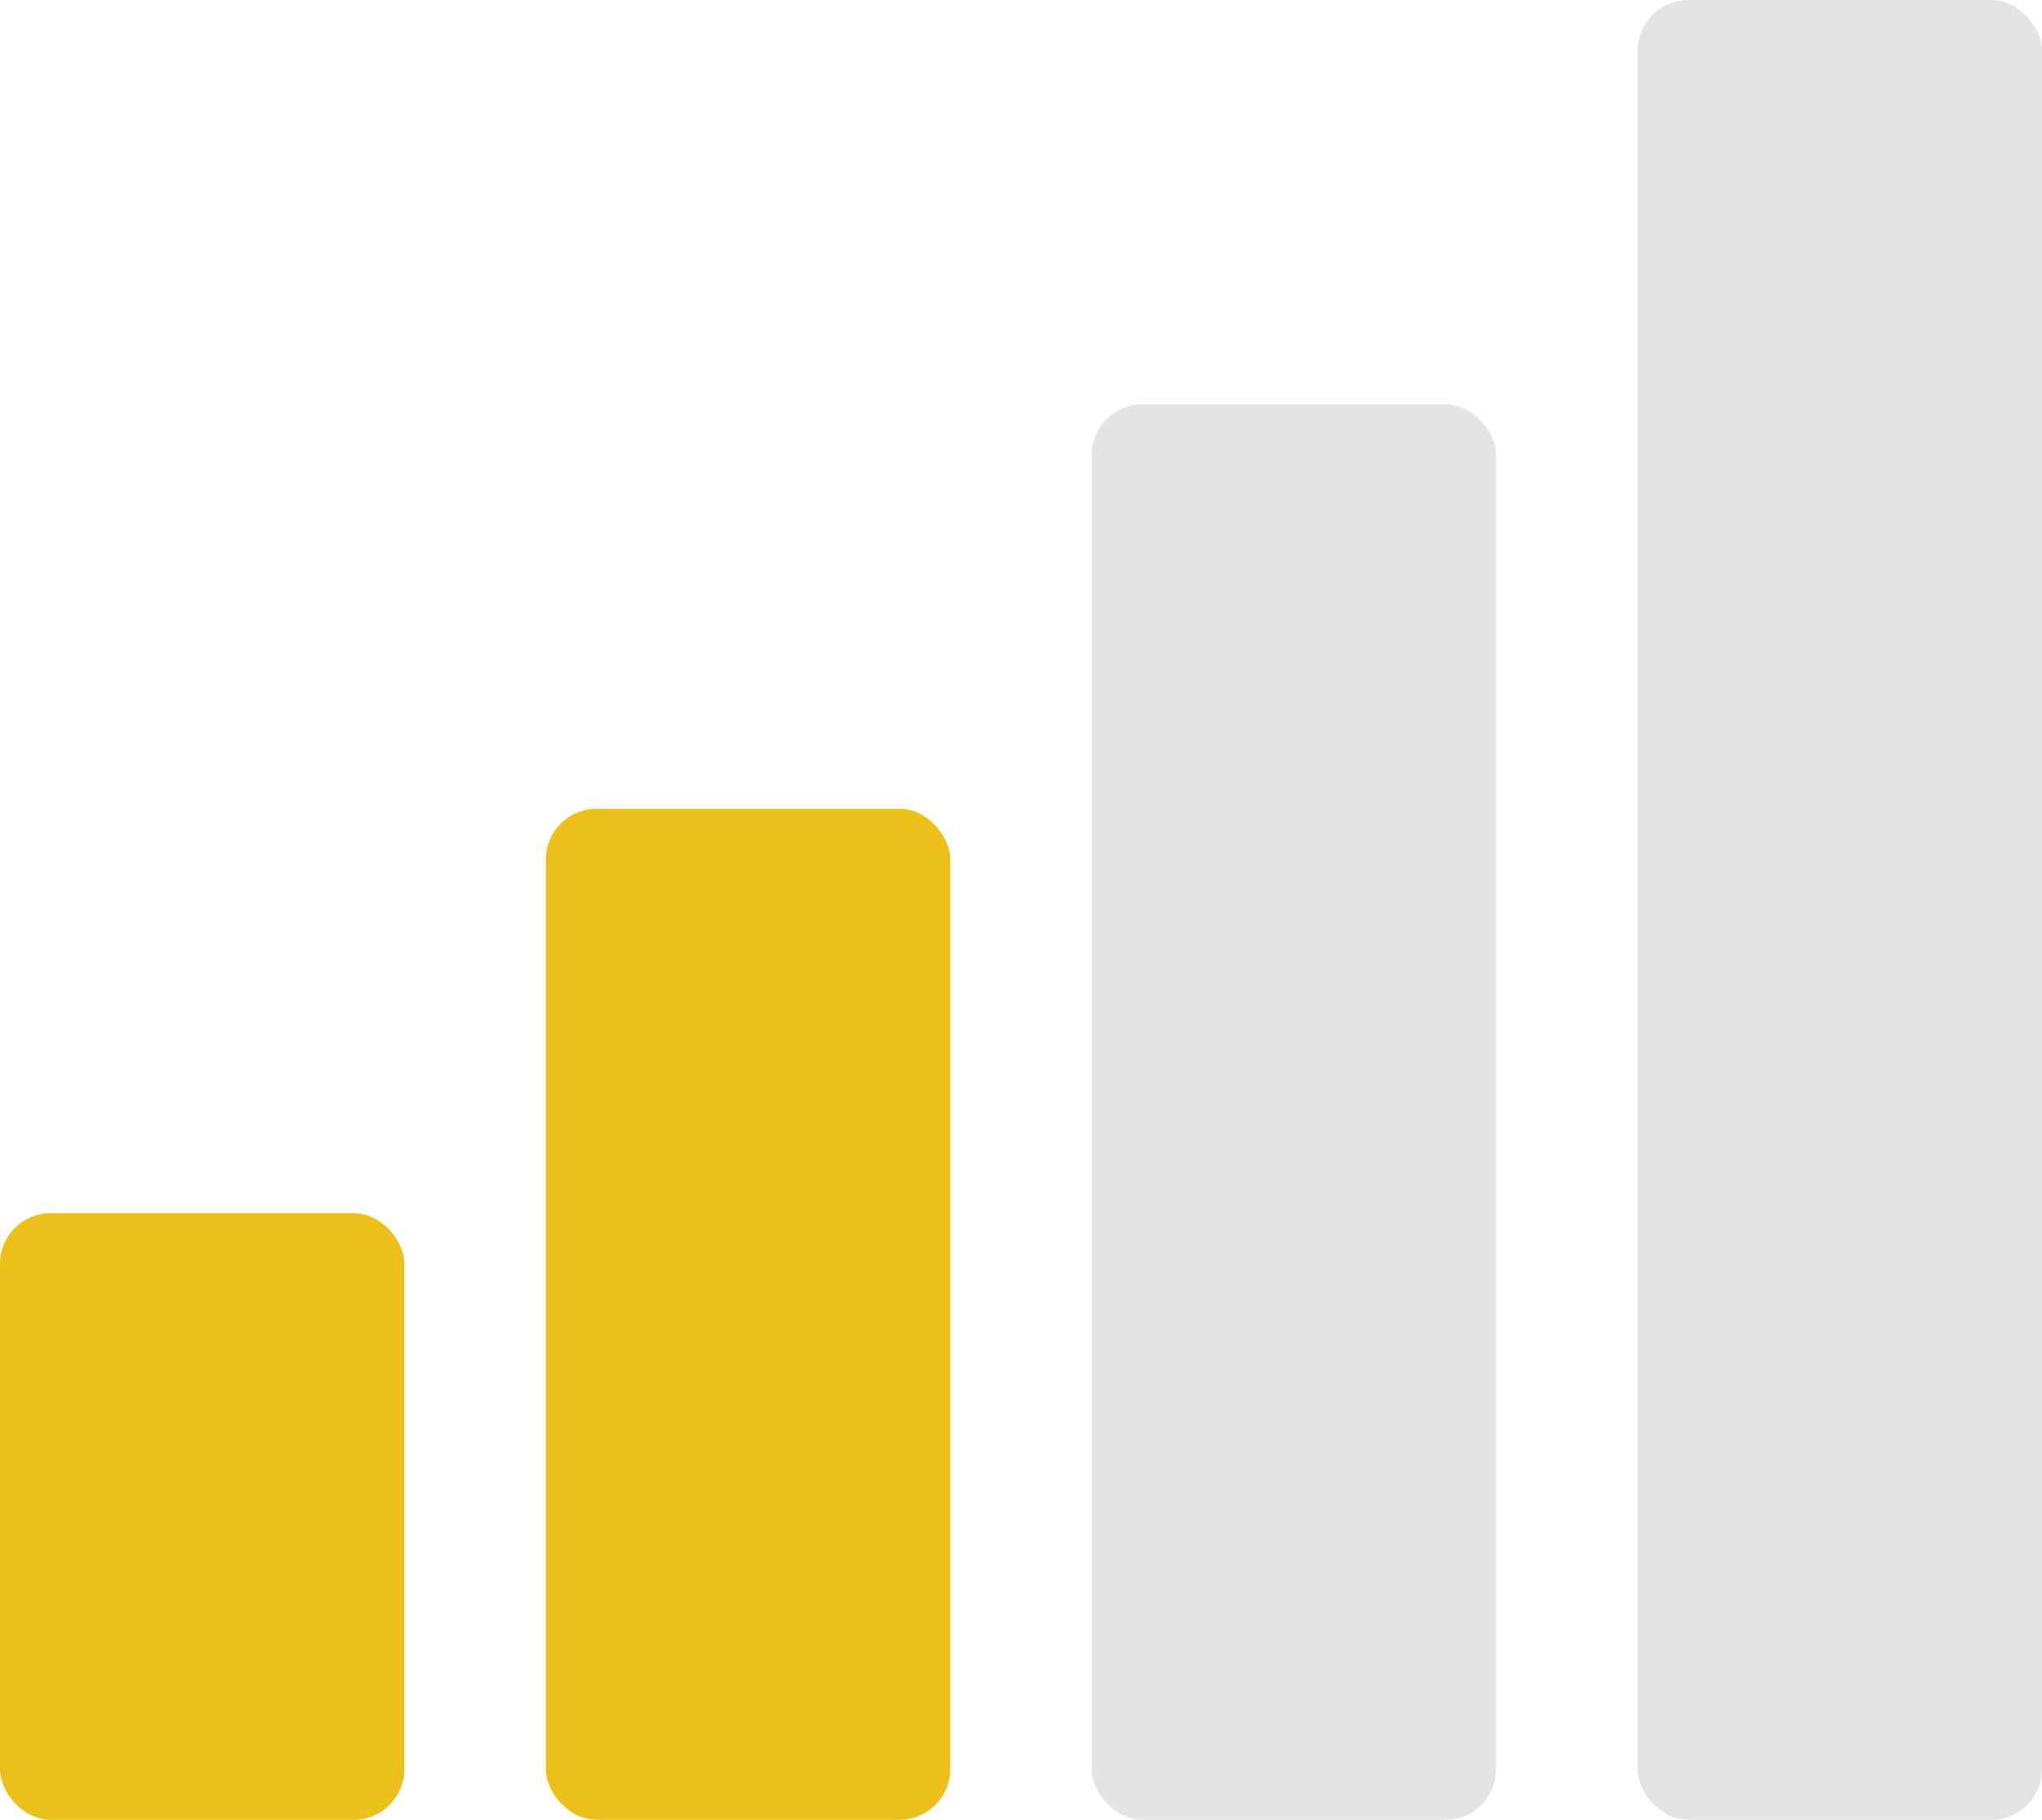
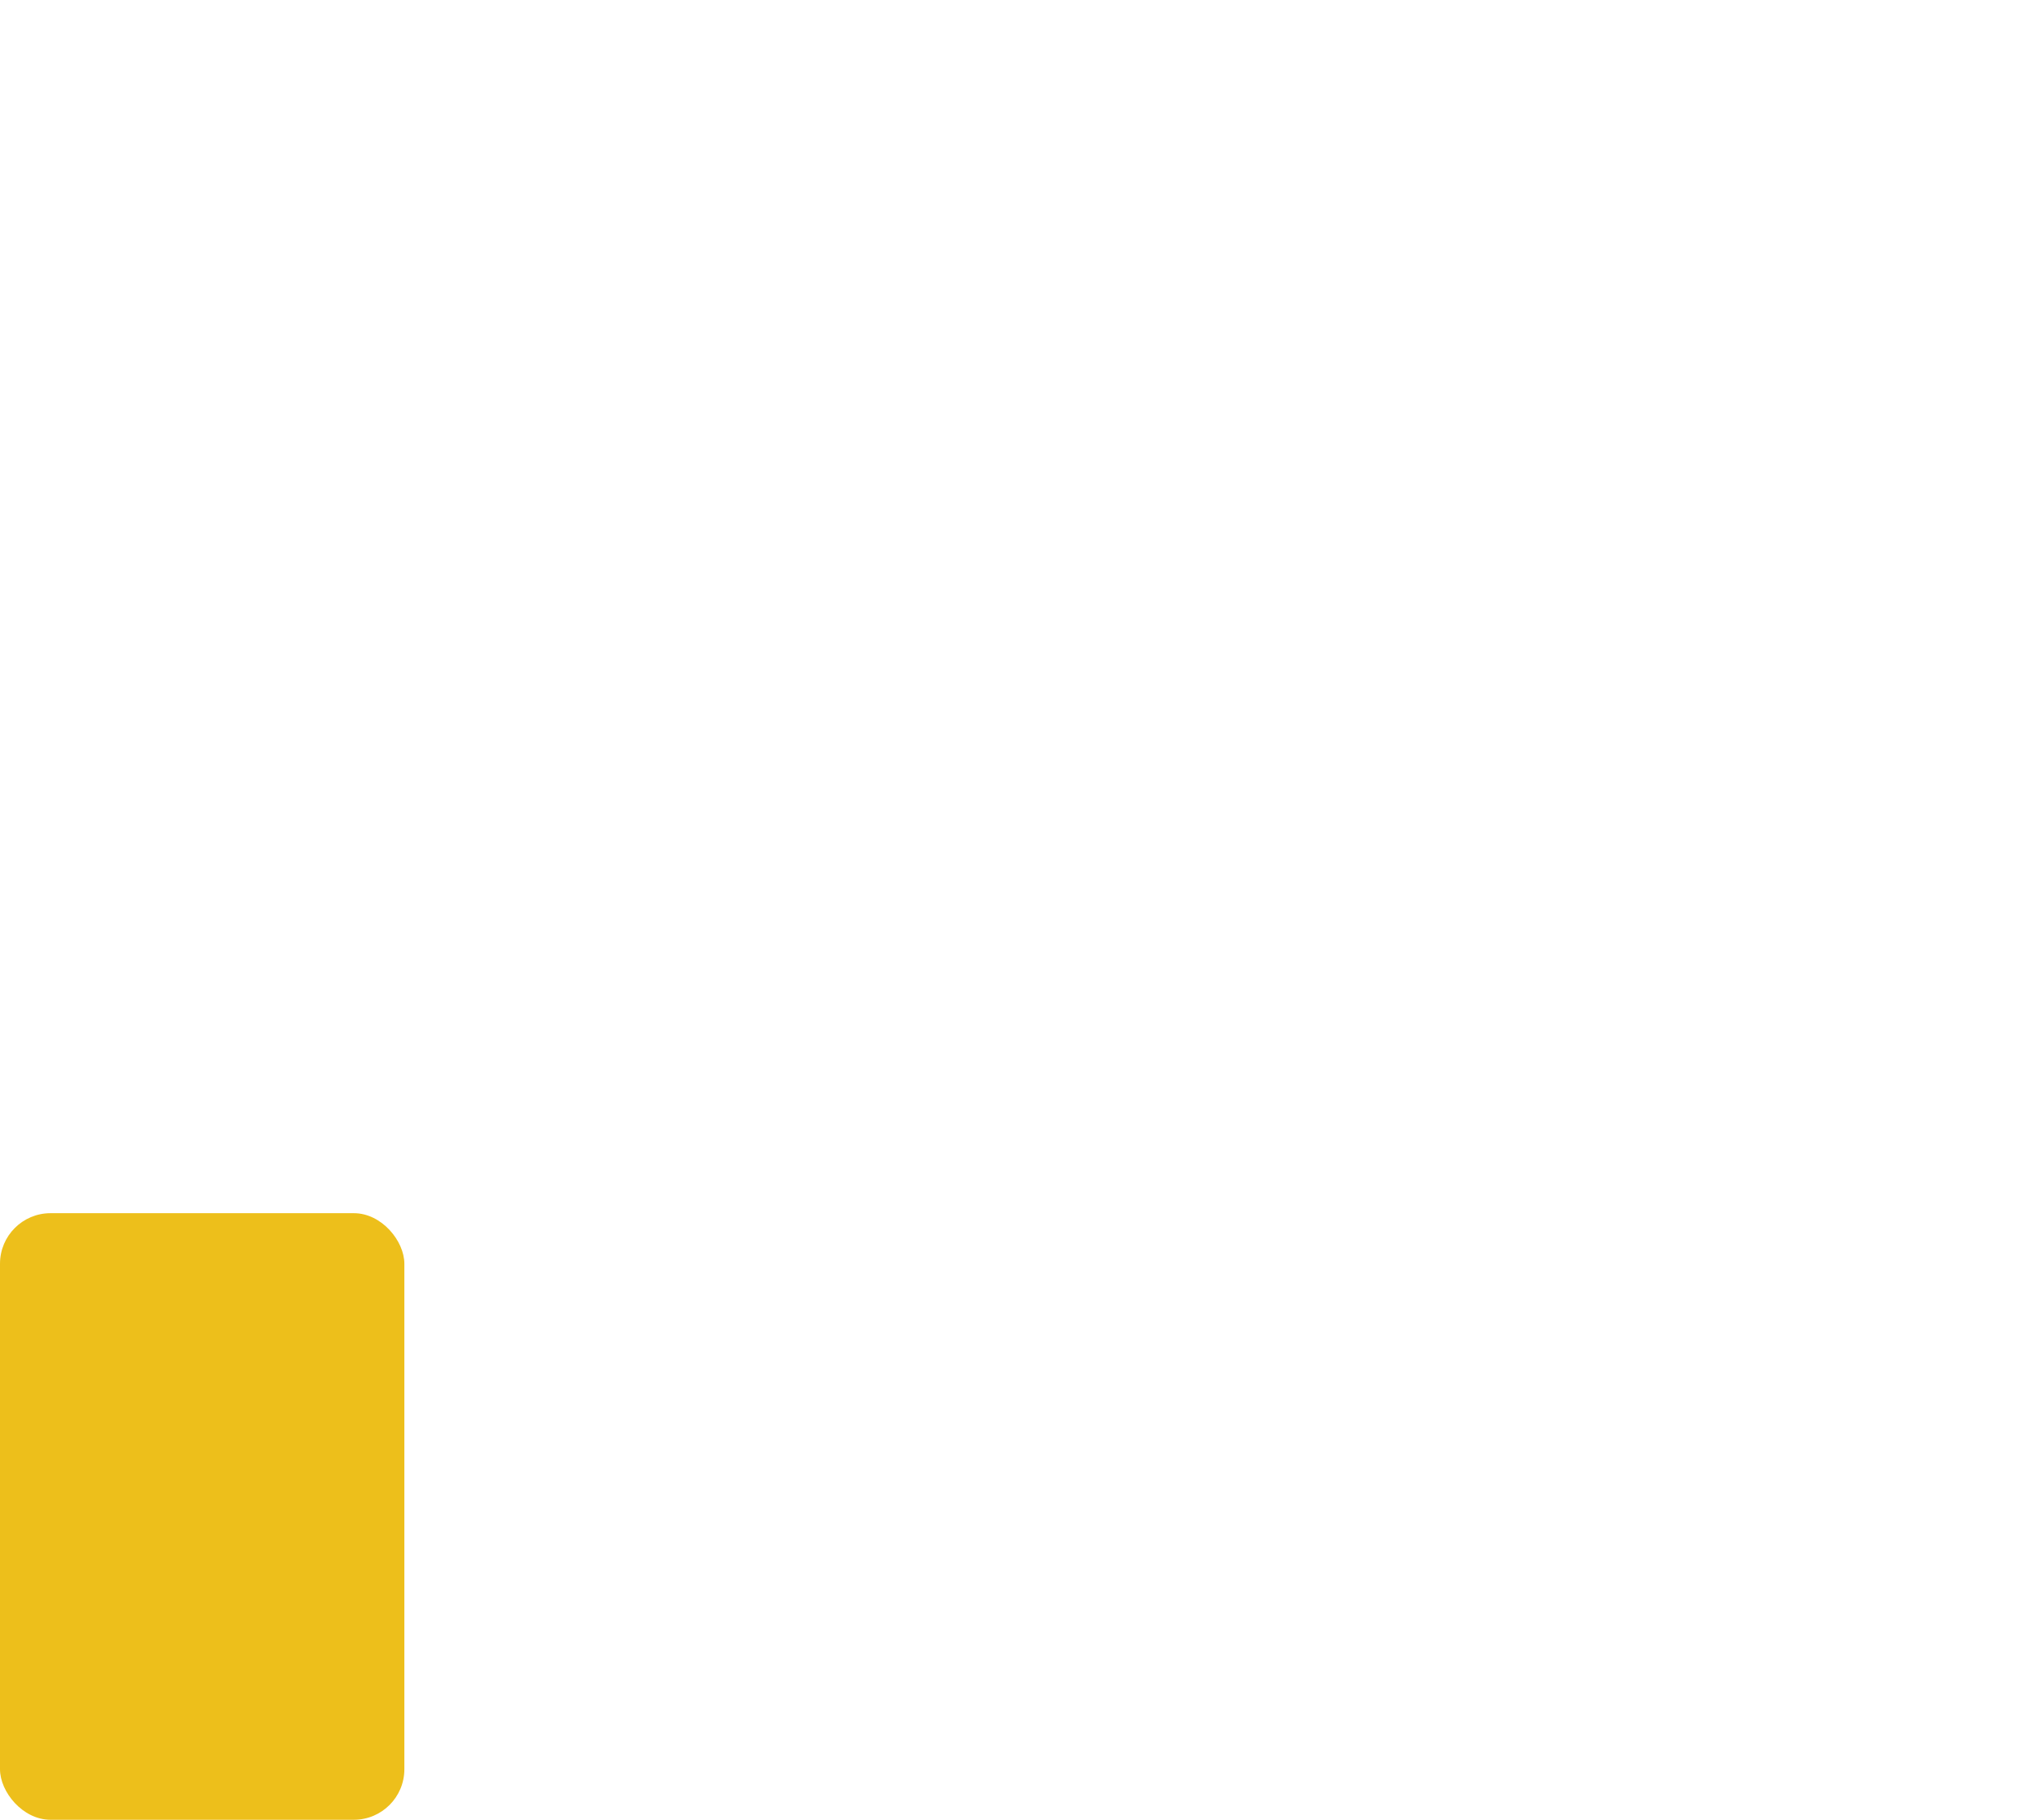
<svg xmlns="http://www.w3.org/2000/svg" width="202" height="180" viewBox="0 0 202 180" fill="none">
  <rect y="120" width="40" height="60" rx="5" fill="#EDBF1B" />
-   <rect x="54" y="80" width="40" height="100" rx="5" fill="#EDBF1B" />
-   <rect x="108" y="40" width="40" height="140" rx="5" fill="#E4E4E4" />
-   <rect x="162" width="40" height="180" rx="5" fill="#E4E4E4" />
</svg>